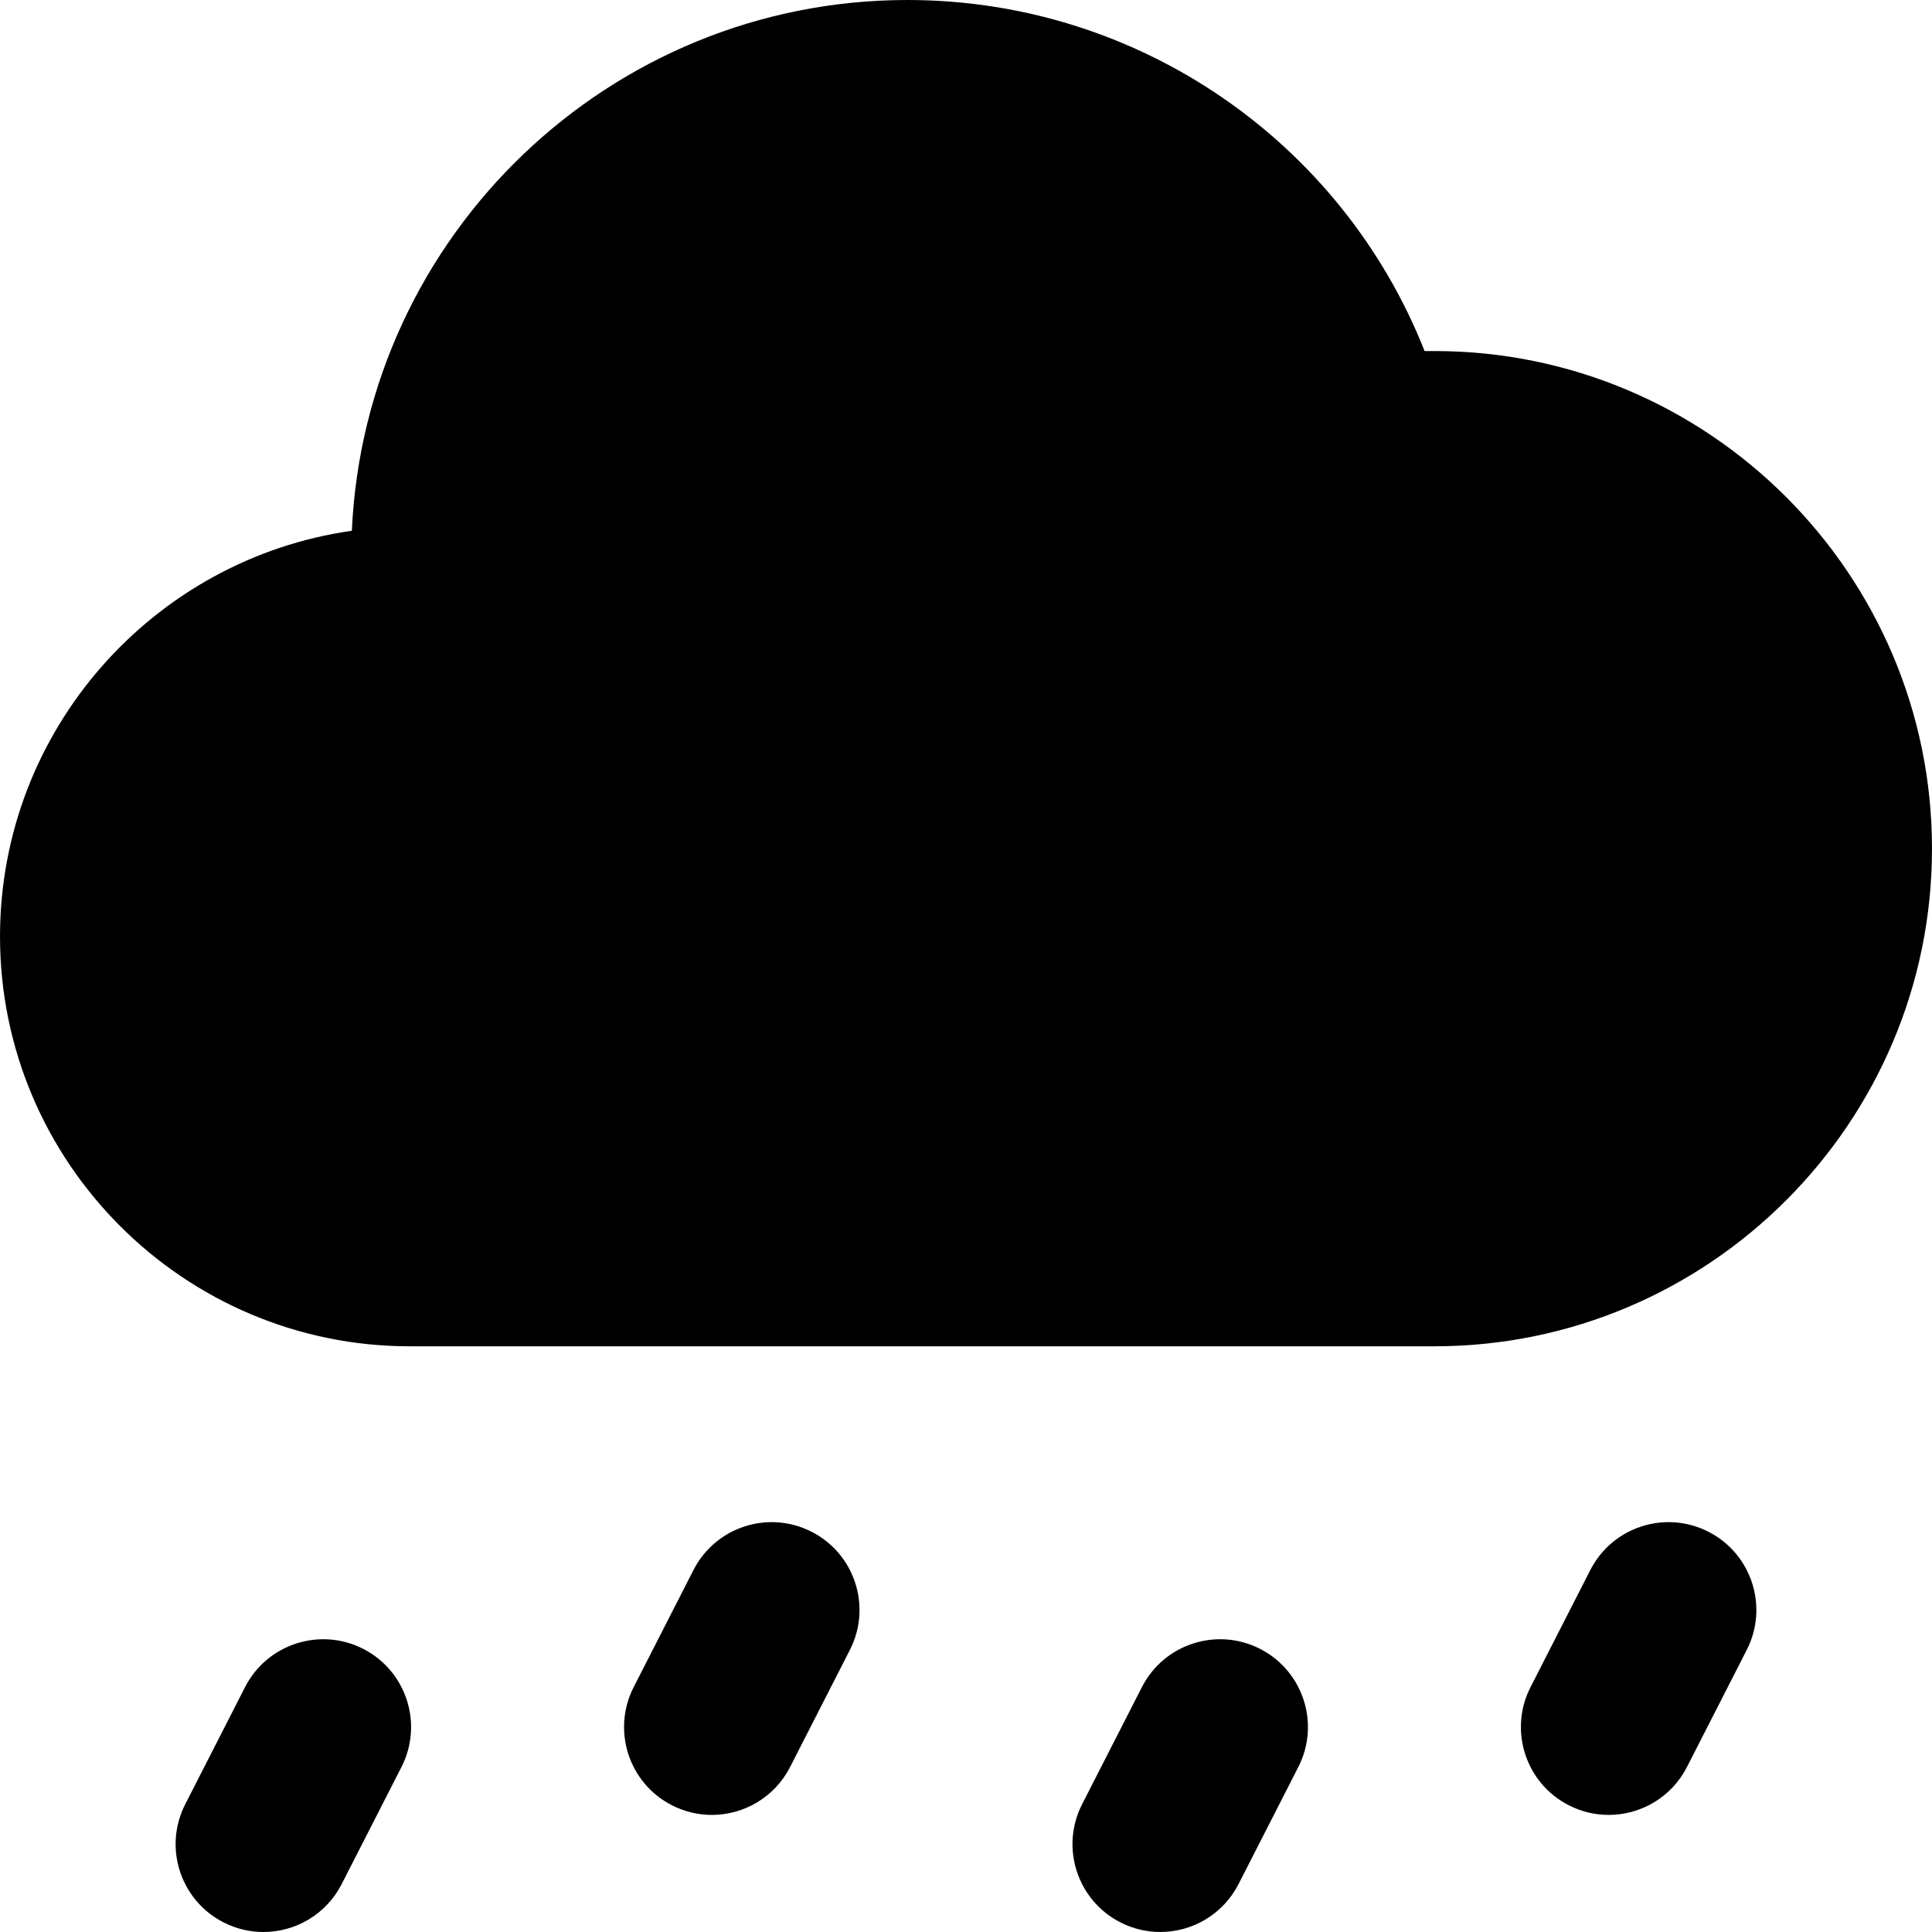
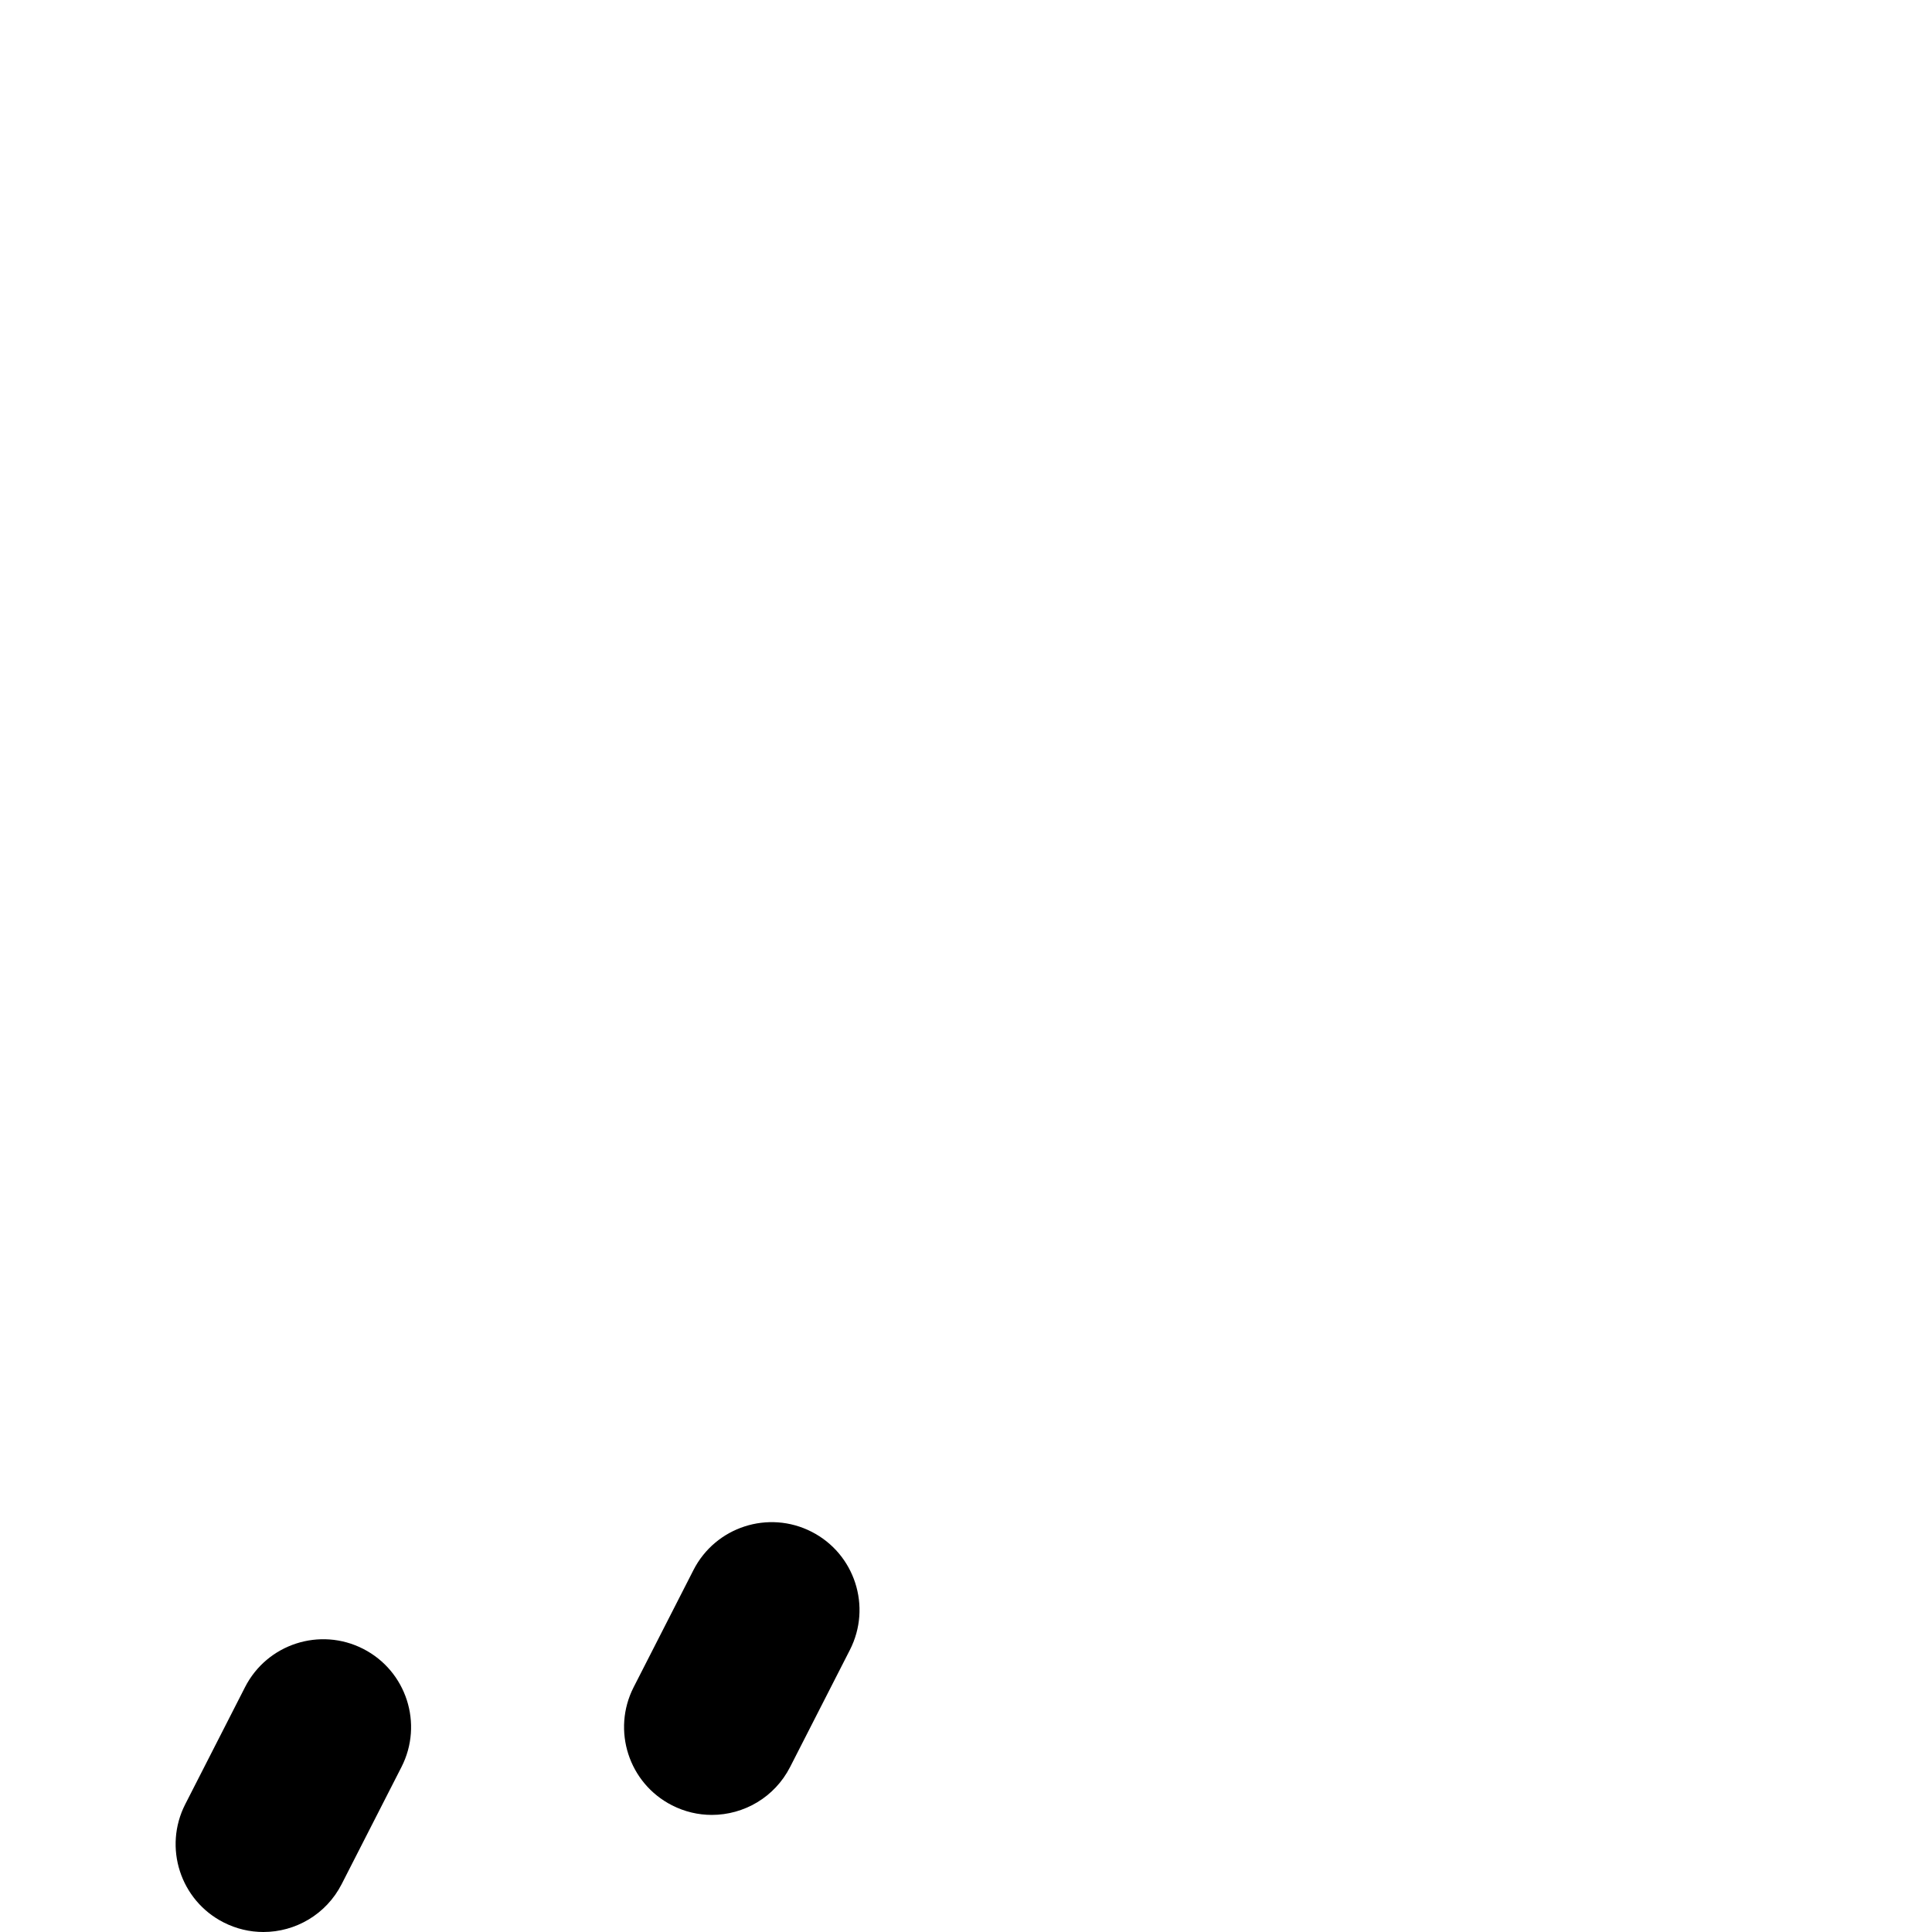
<svg xmlns="http://www.w3.org/2000/svg" fill="#000000" height="800px" width="800px" version="1.1" id="Layer_1" viewBox="0 0 330.004 330.004" xml:space="preserve">
  <g id="XMLID_85_">
-     <path id="XMLID_86_" d="M274.777,310.004c5.456,0,10.719-2.989,13.371-8.182l10.213-20c3.768-7.379,0.841-16.414-6.538-20.182   c-7.375-3.767-16.411-0.84-20.181,6.537l-10.213,20c-3.767,7.379-0.841,16.414,6.538,20.182   C270.152,309.475,272.482,310.004,274.777,310.004z" />
-     <path id="XMLID_87_" d="M198.183,330.003c5.457,0,10.719-2.988,13.371-8.182l10.212-20c3.768-7.378,0.84-16.413-6.538-20.181   c-7.377-3.767-16.413-0.84-20.181,6.538l-10.212,20c-3.768,7.378-0.84,16.413,6.538,20.181   C193.558,329.475,195.887,330.003,198.183,330.003z" />
    <path id="XMLID_88_" d="M62.036,281.641c-7.375-3.767-16.412-0.84-20.181,6.537l-10.213,20c-3.768,7.379-0.841,16.414,6.538,20.182   c2.185,1.115,4.514,1.645,6.81,1.645c5.456,0,10.719-2.989,13.371-8.182l10.213-20C72.342,294.443,69.415,285.408,62.036,281.641z" />
    <path id="XMLID_89_" d="M121.586,310.004c5.456,0,10.719-2.989,13.371-8.182l10.213-20c3.768-7.379,0.841-16.414-6.538-20.182   c-7.376-3.767-16.412-0.84-20.181,6.537l-10.213,20c-3.767,7.379-0.841,16.414,6.538,20.182   C116.961,309.475,119.29,310.004,121.586,310.004z" />
-     <path id="XMLID_90_" d="M245.002,59.96h-1.668C229.163,24.135,194.358,0,155.002,0C104.073,0,62.377,40.281,60.1,90.658   C26.172,95.48,0.002,124.721,0.002,159.96c0,38.599,31.401,70,70,70h175c46.869,0,85-38.131,85-85S291.871,59.96,245.002,59.96z" />
  </g>
</svg>